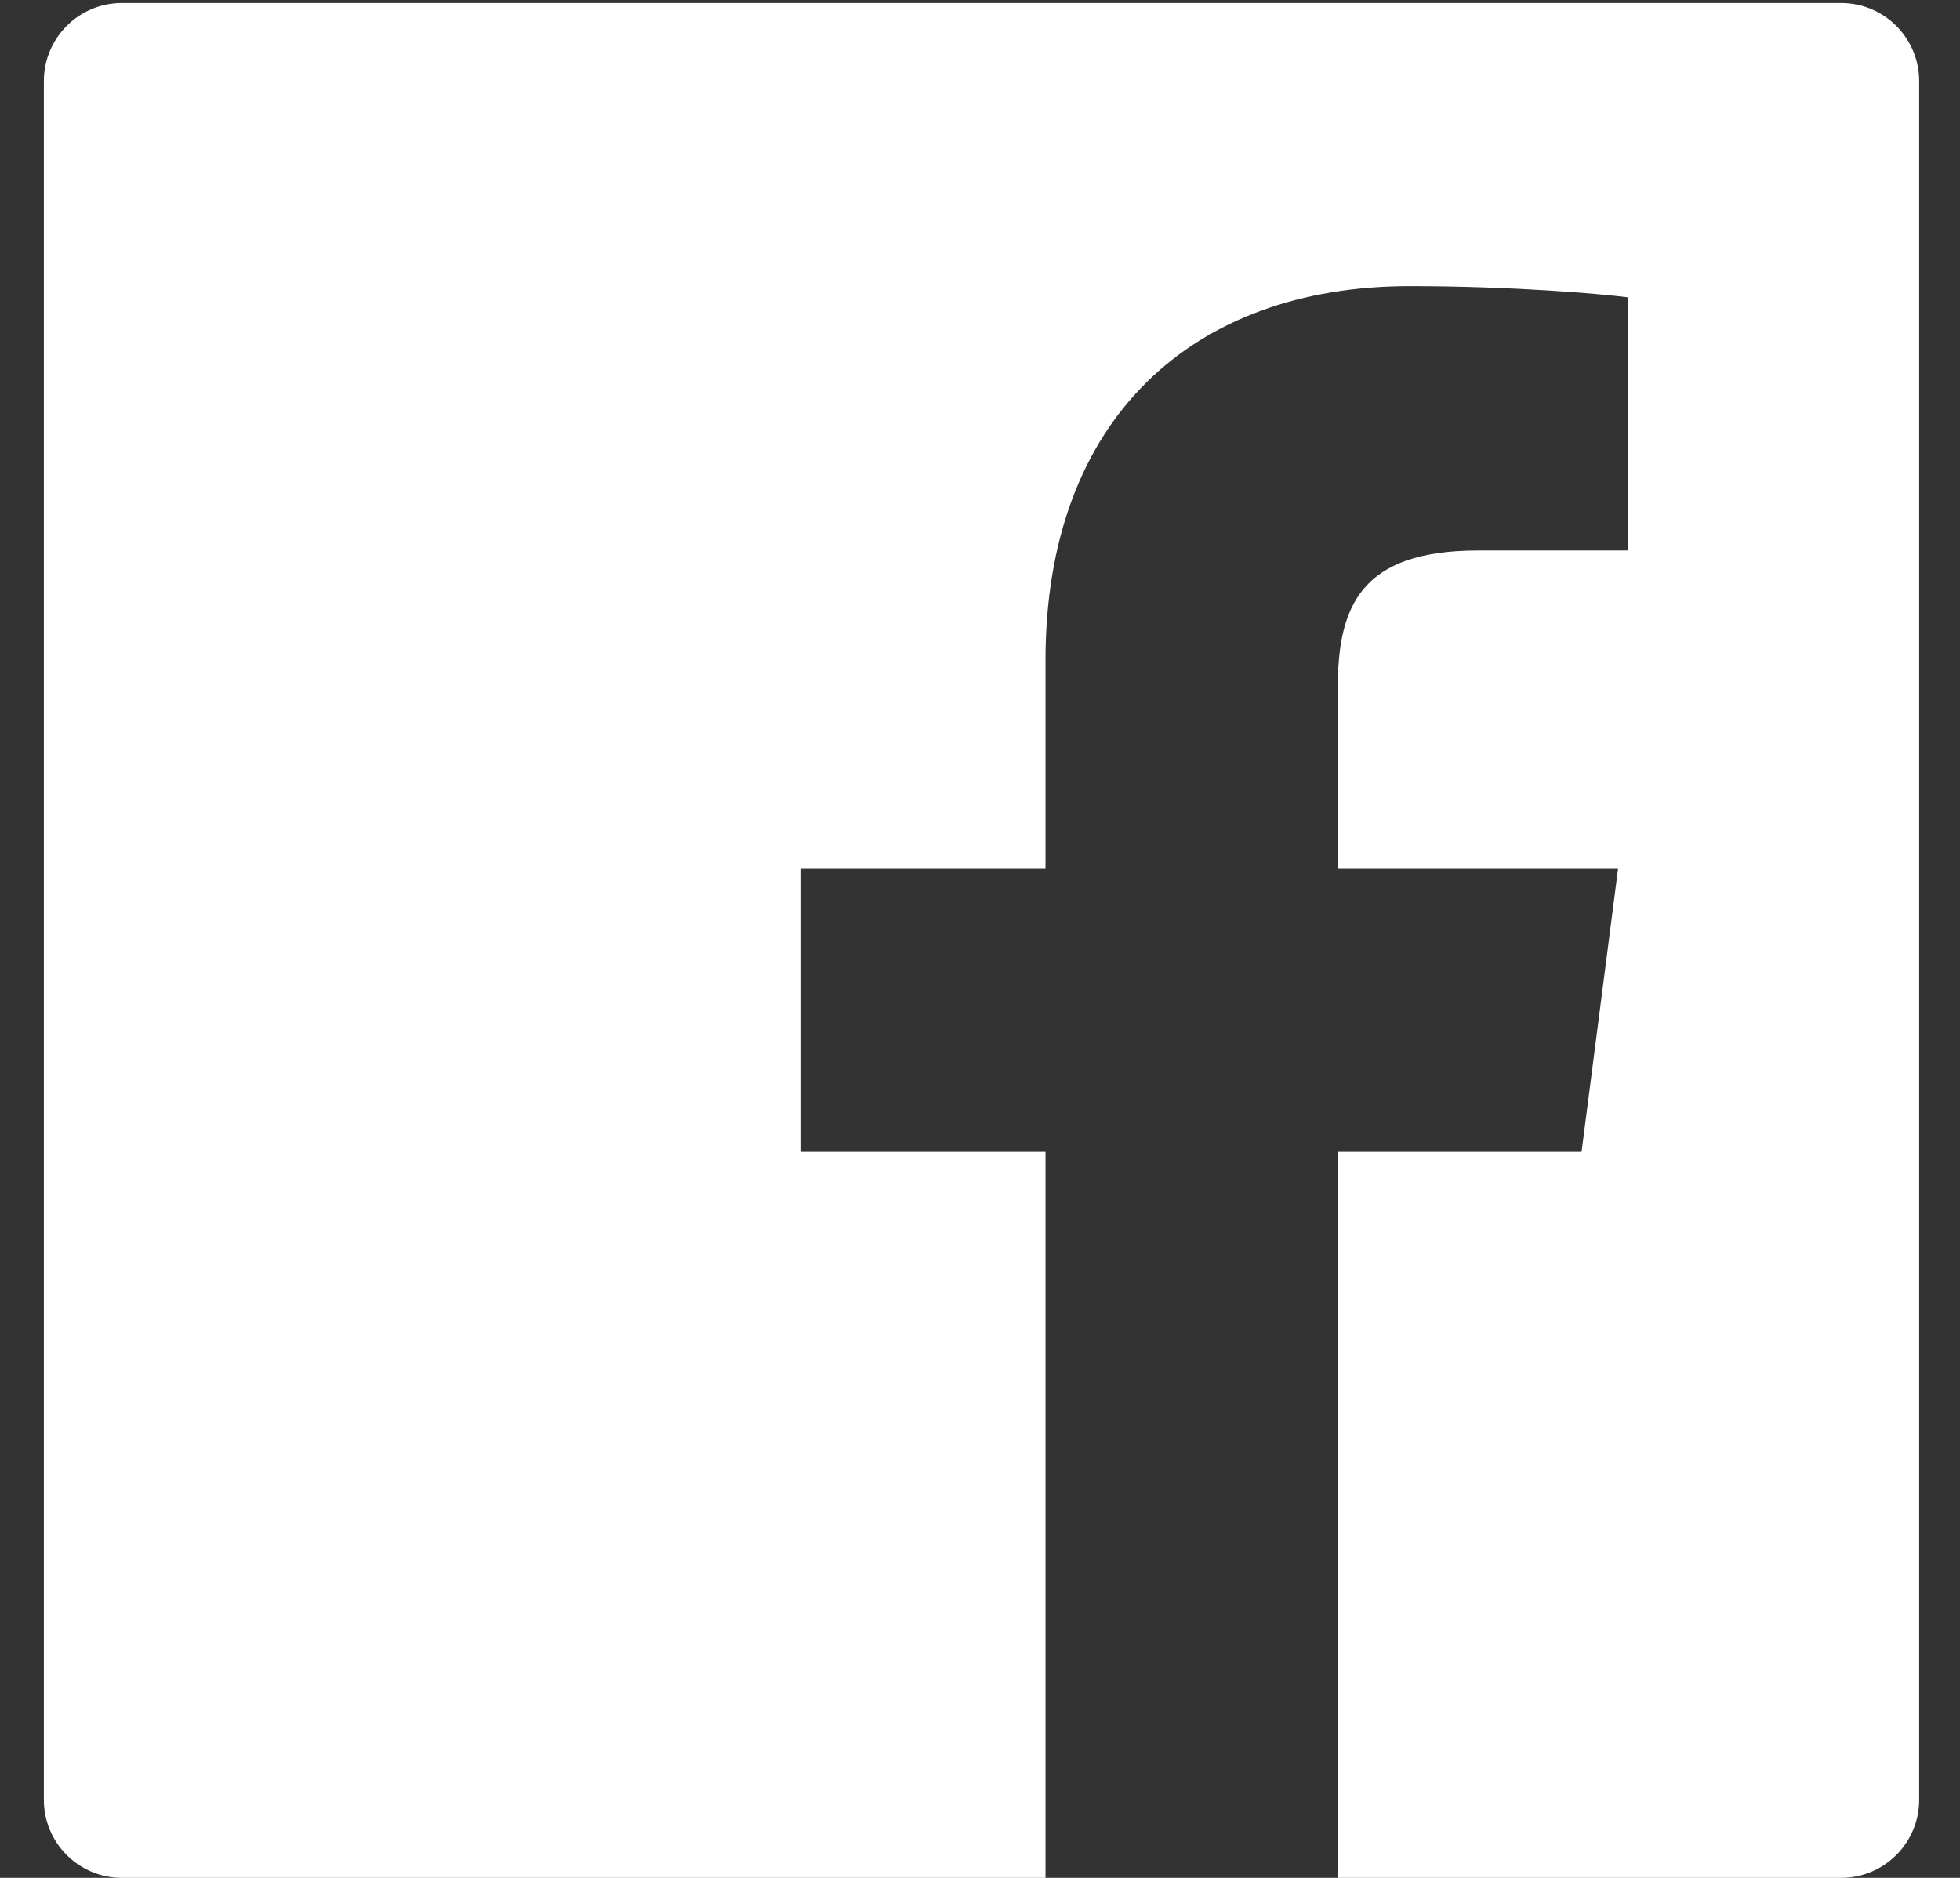
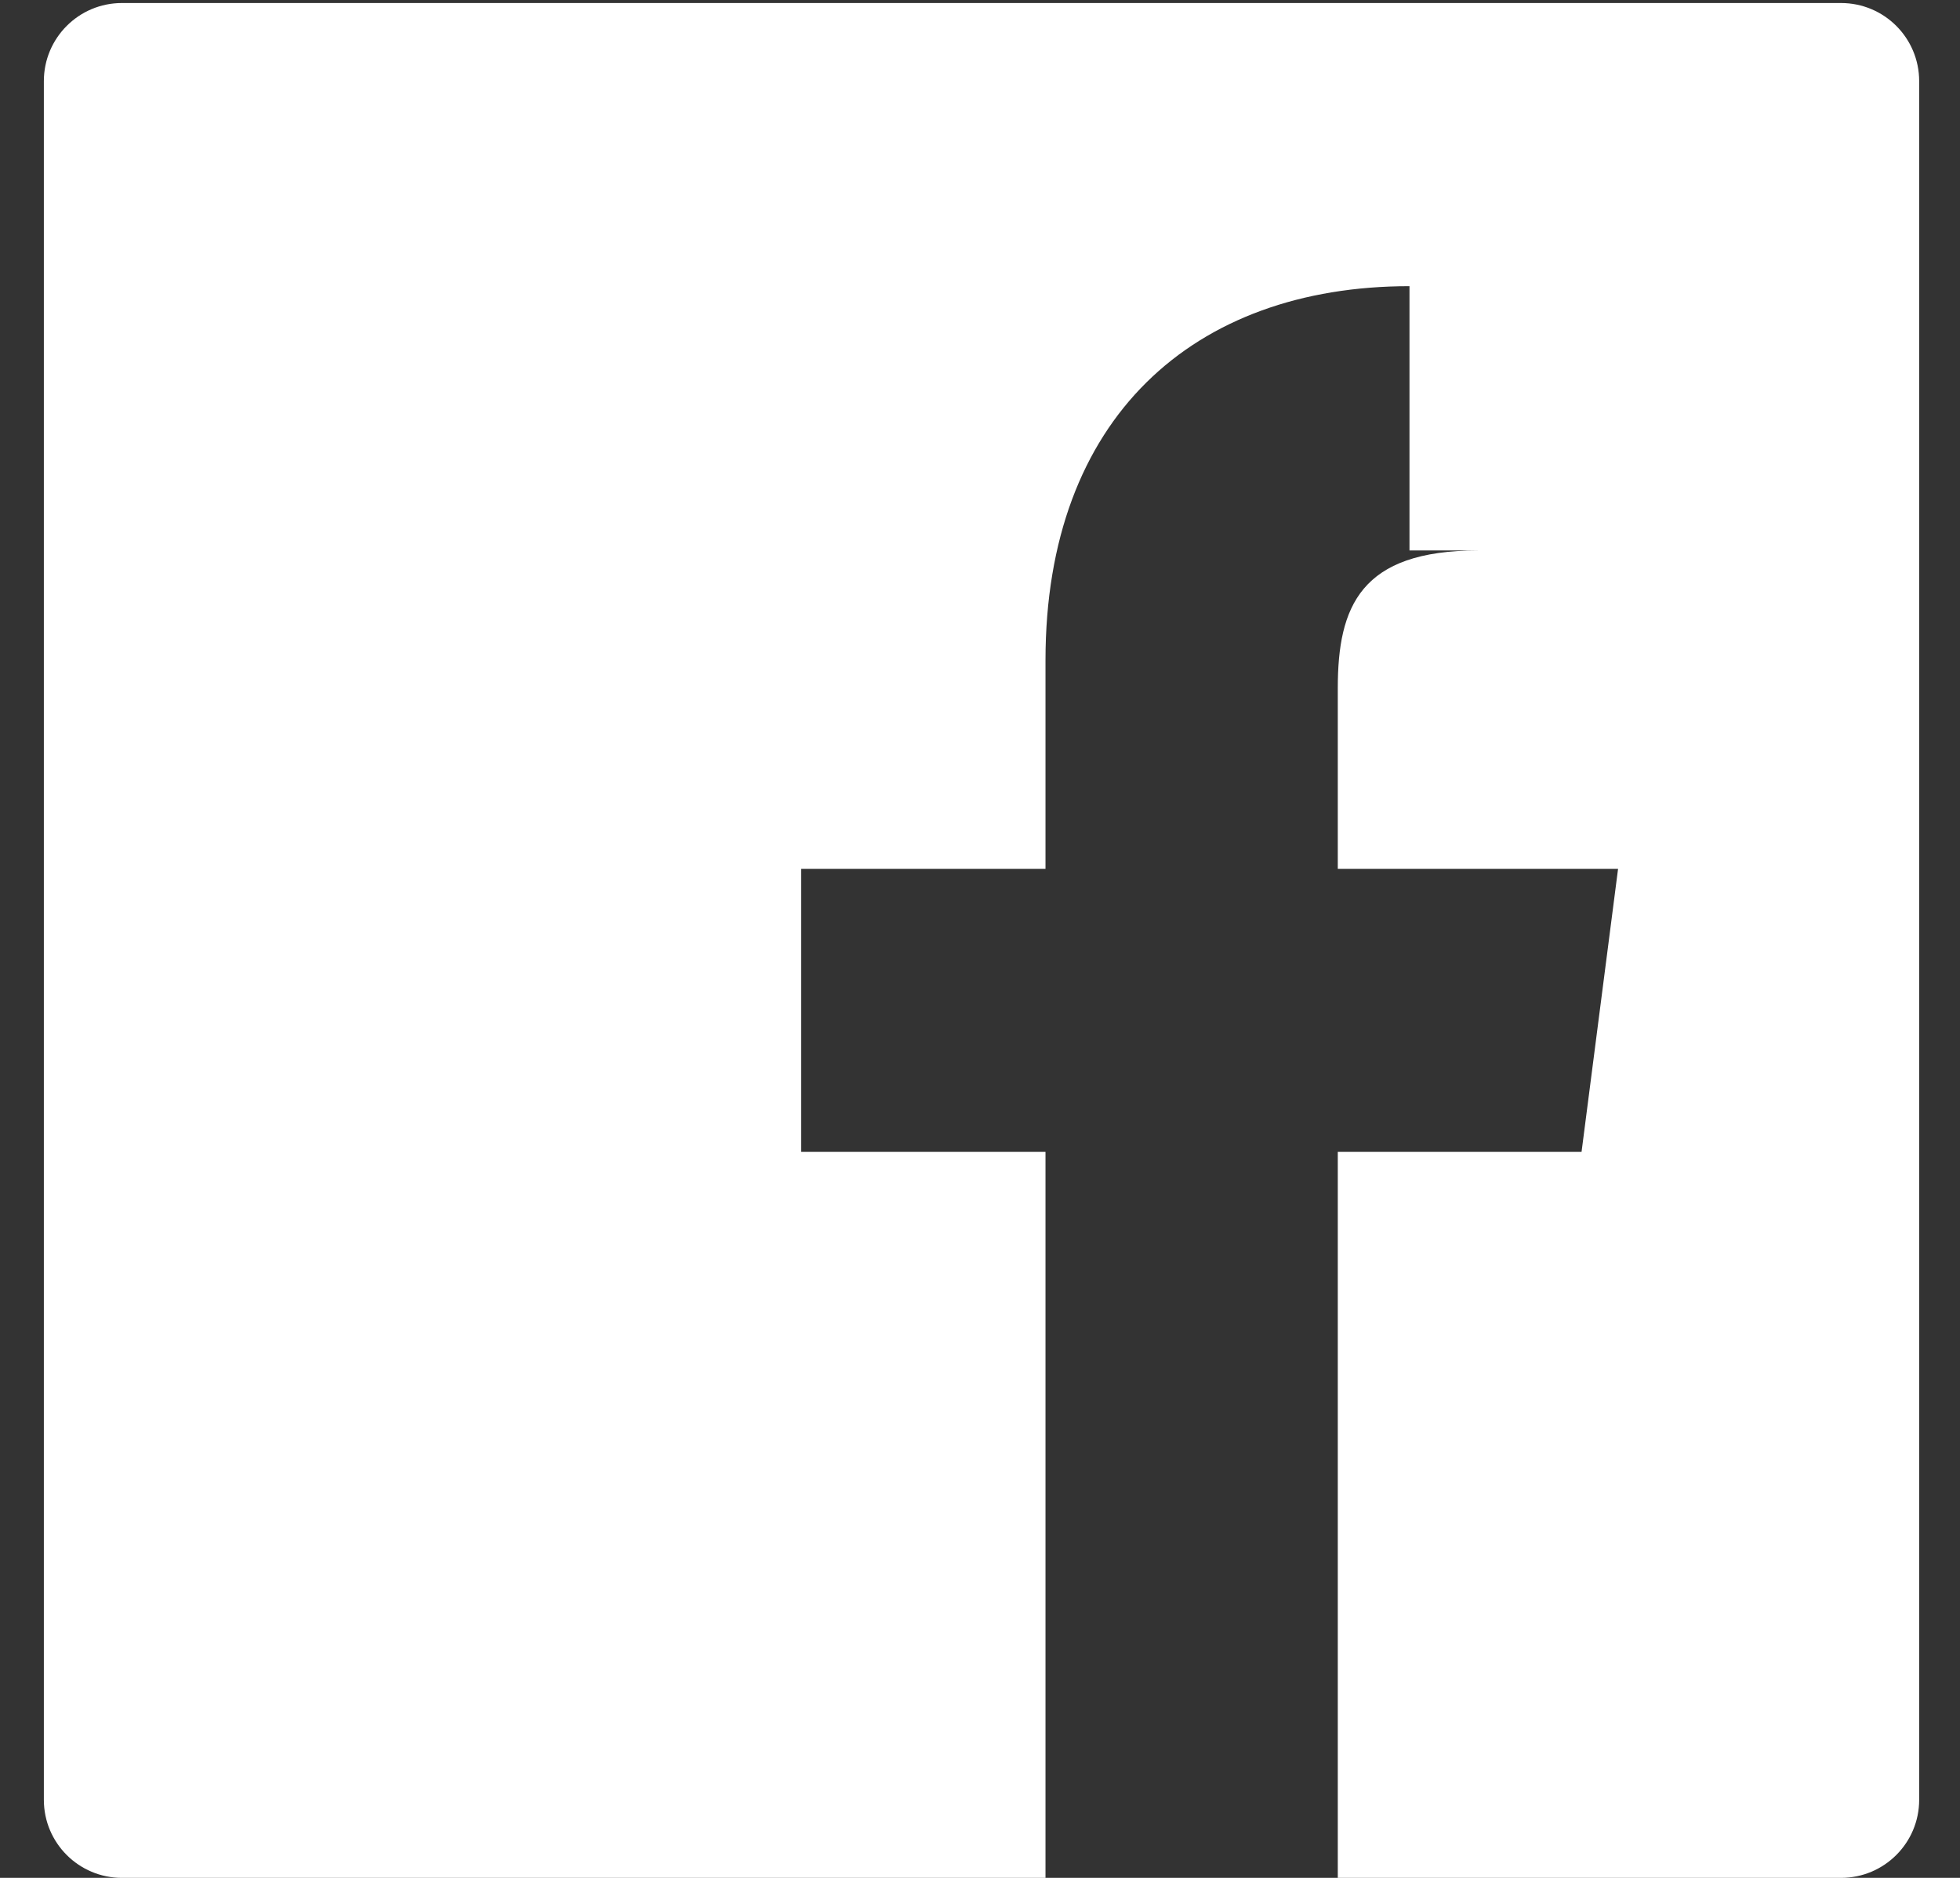
<svg xmlns="http://www.w3.org/2000/svg" width="24" height="23" viewBox="0 0 24 23" fill="none">
  <rect x="0" y="0" width="24" height="23" fill="#333333" stroke="none" />
  <g id="logo-facebook">
-     <path id="Path" d="M22.543 0.037H1.493C0.965 0.037 0.537 0.465 0.537 0.994V22.044C0.537 22.572 0.965 23 1.493 23H12.802V14.108H9.81V10.642H12.802V8.086C12.802 5.12 14.614 3.505 17.259 3.505C18.527 3.505 19.616 3.6 19.933 3.642V6.742L18.099 6.742C16.66 6.742 16.381 7.426 16.381 8.43V10.642H19.813L19.366 14.108H16.381V23H22.543C23.072 23 23.5 22.572 23.5 22.044V0.994C23.5 0.465 23.072 0.037 22.543 0.037Z" fill="white" />
+     <path id="Path" d="M22.543 0.037H1.493C0.965 0.037 0.537 0.465 0.537 0.994V22.044C0.537 22.572 0.965 23 1.493 23H12.802V14.108H9.81V10.642H12.802V8.086C12.802 5.12 14.614 3.505 17.259 3.505V6.742L18.099 6.742C16.66 6.742 16.381 7.426 16.381 8.43V10.642H19.813L19.366 14.108H16.381V23H22.543C23.072 23 23.5 22.572 23.5 22.044V0.994C23.5 0.465 23.072 0.037 22.543 0.037Z" fill="white" />
  </g>
</svg>